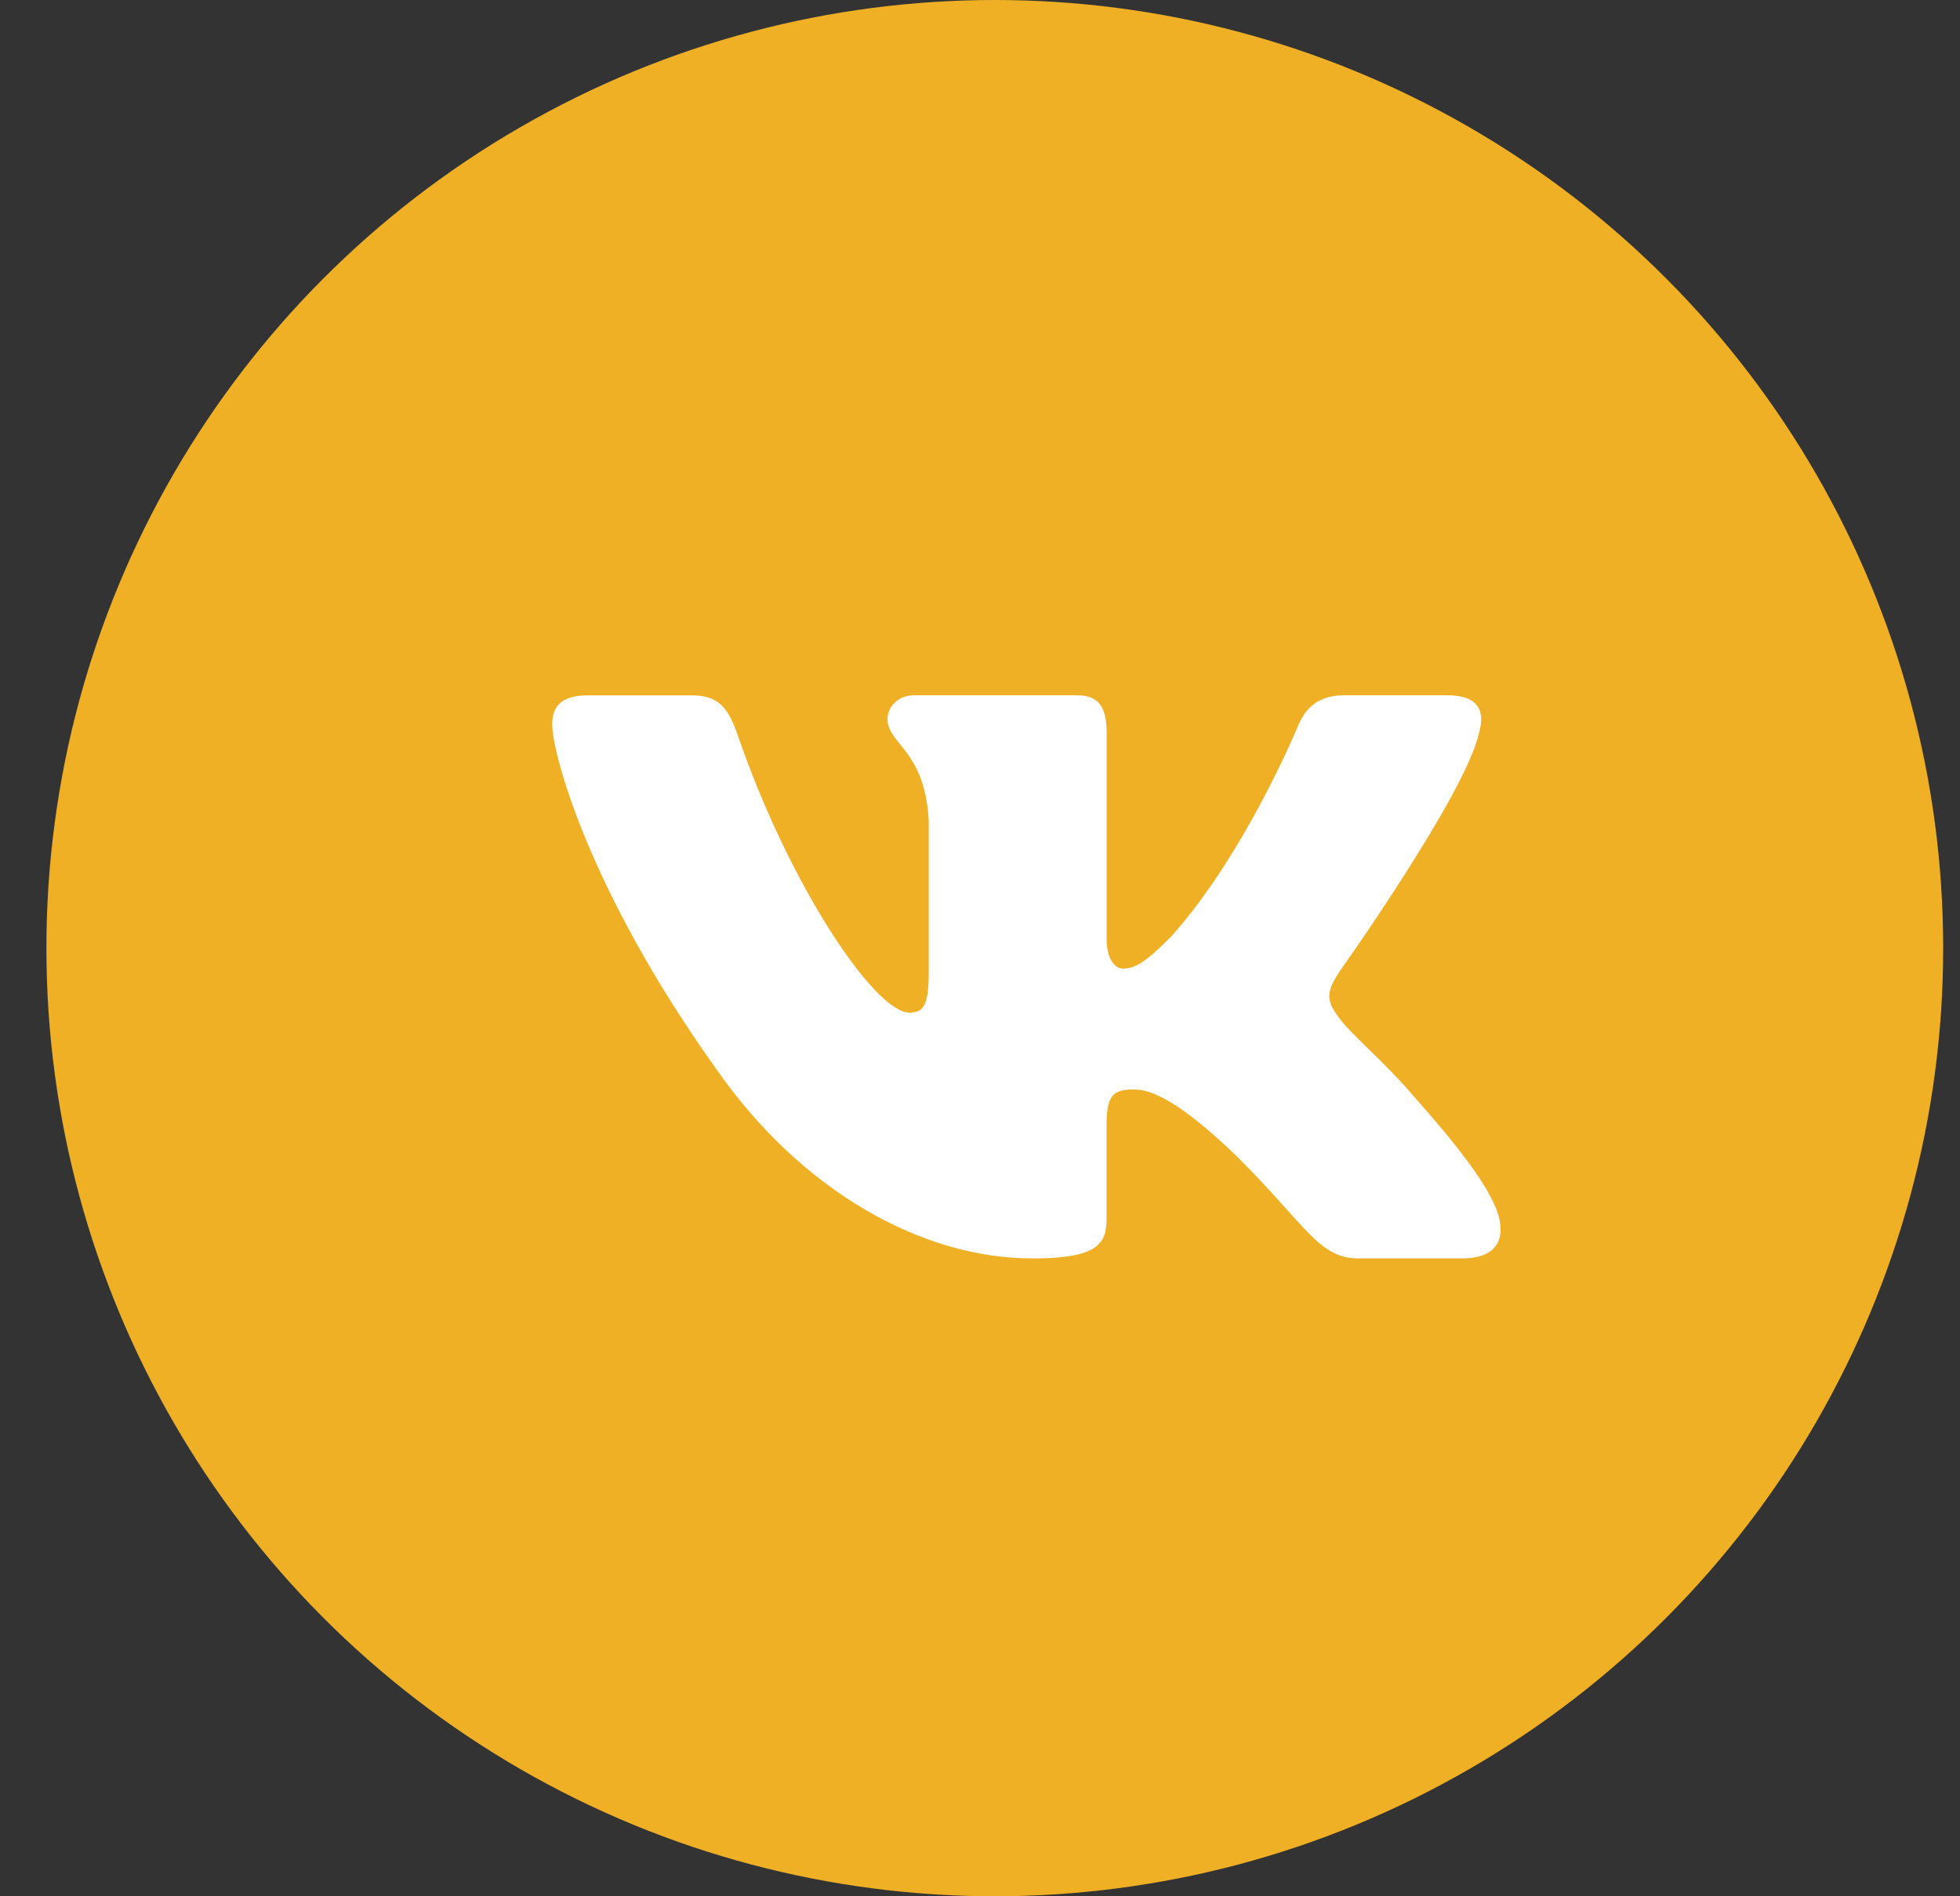
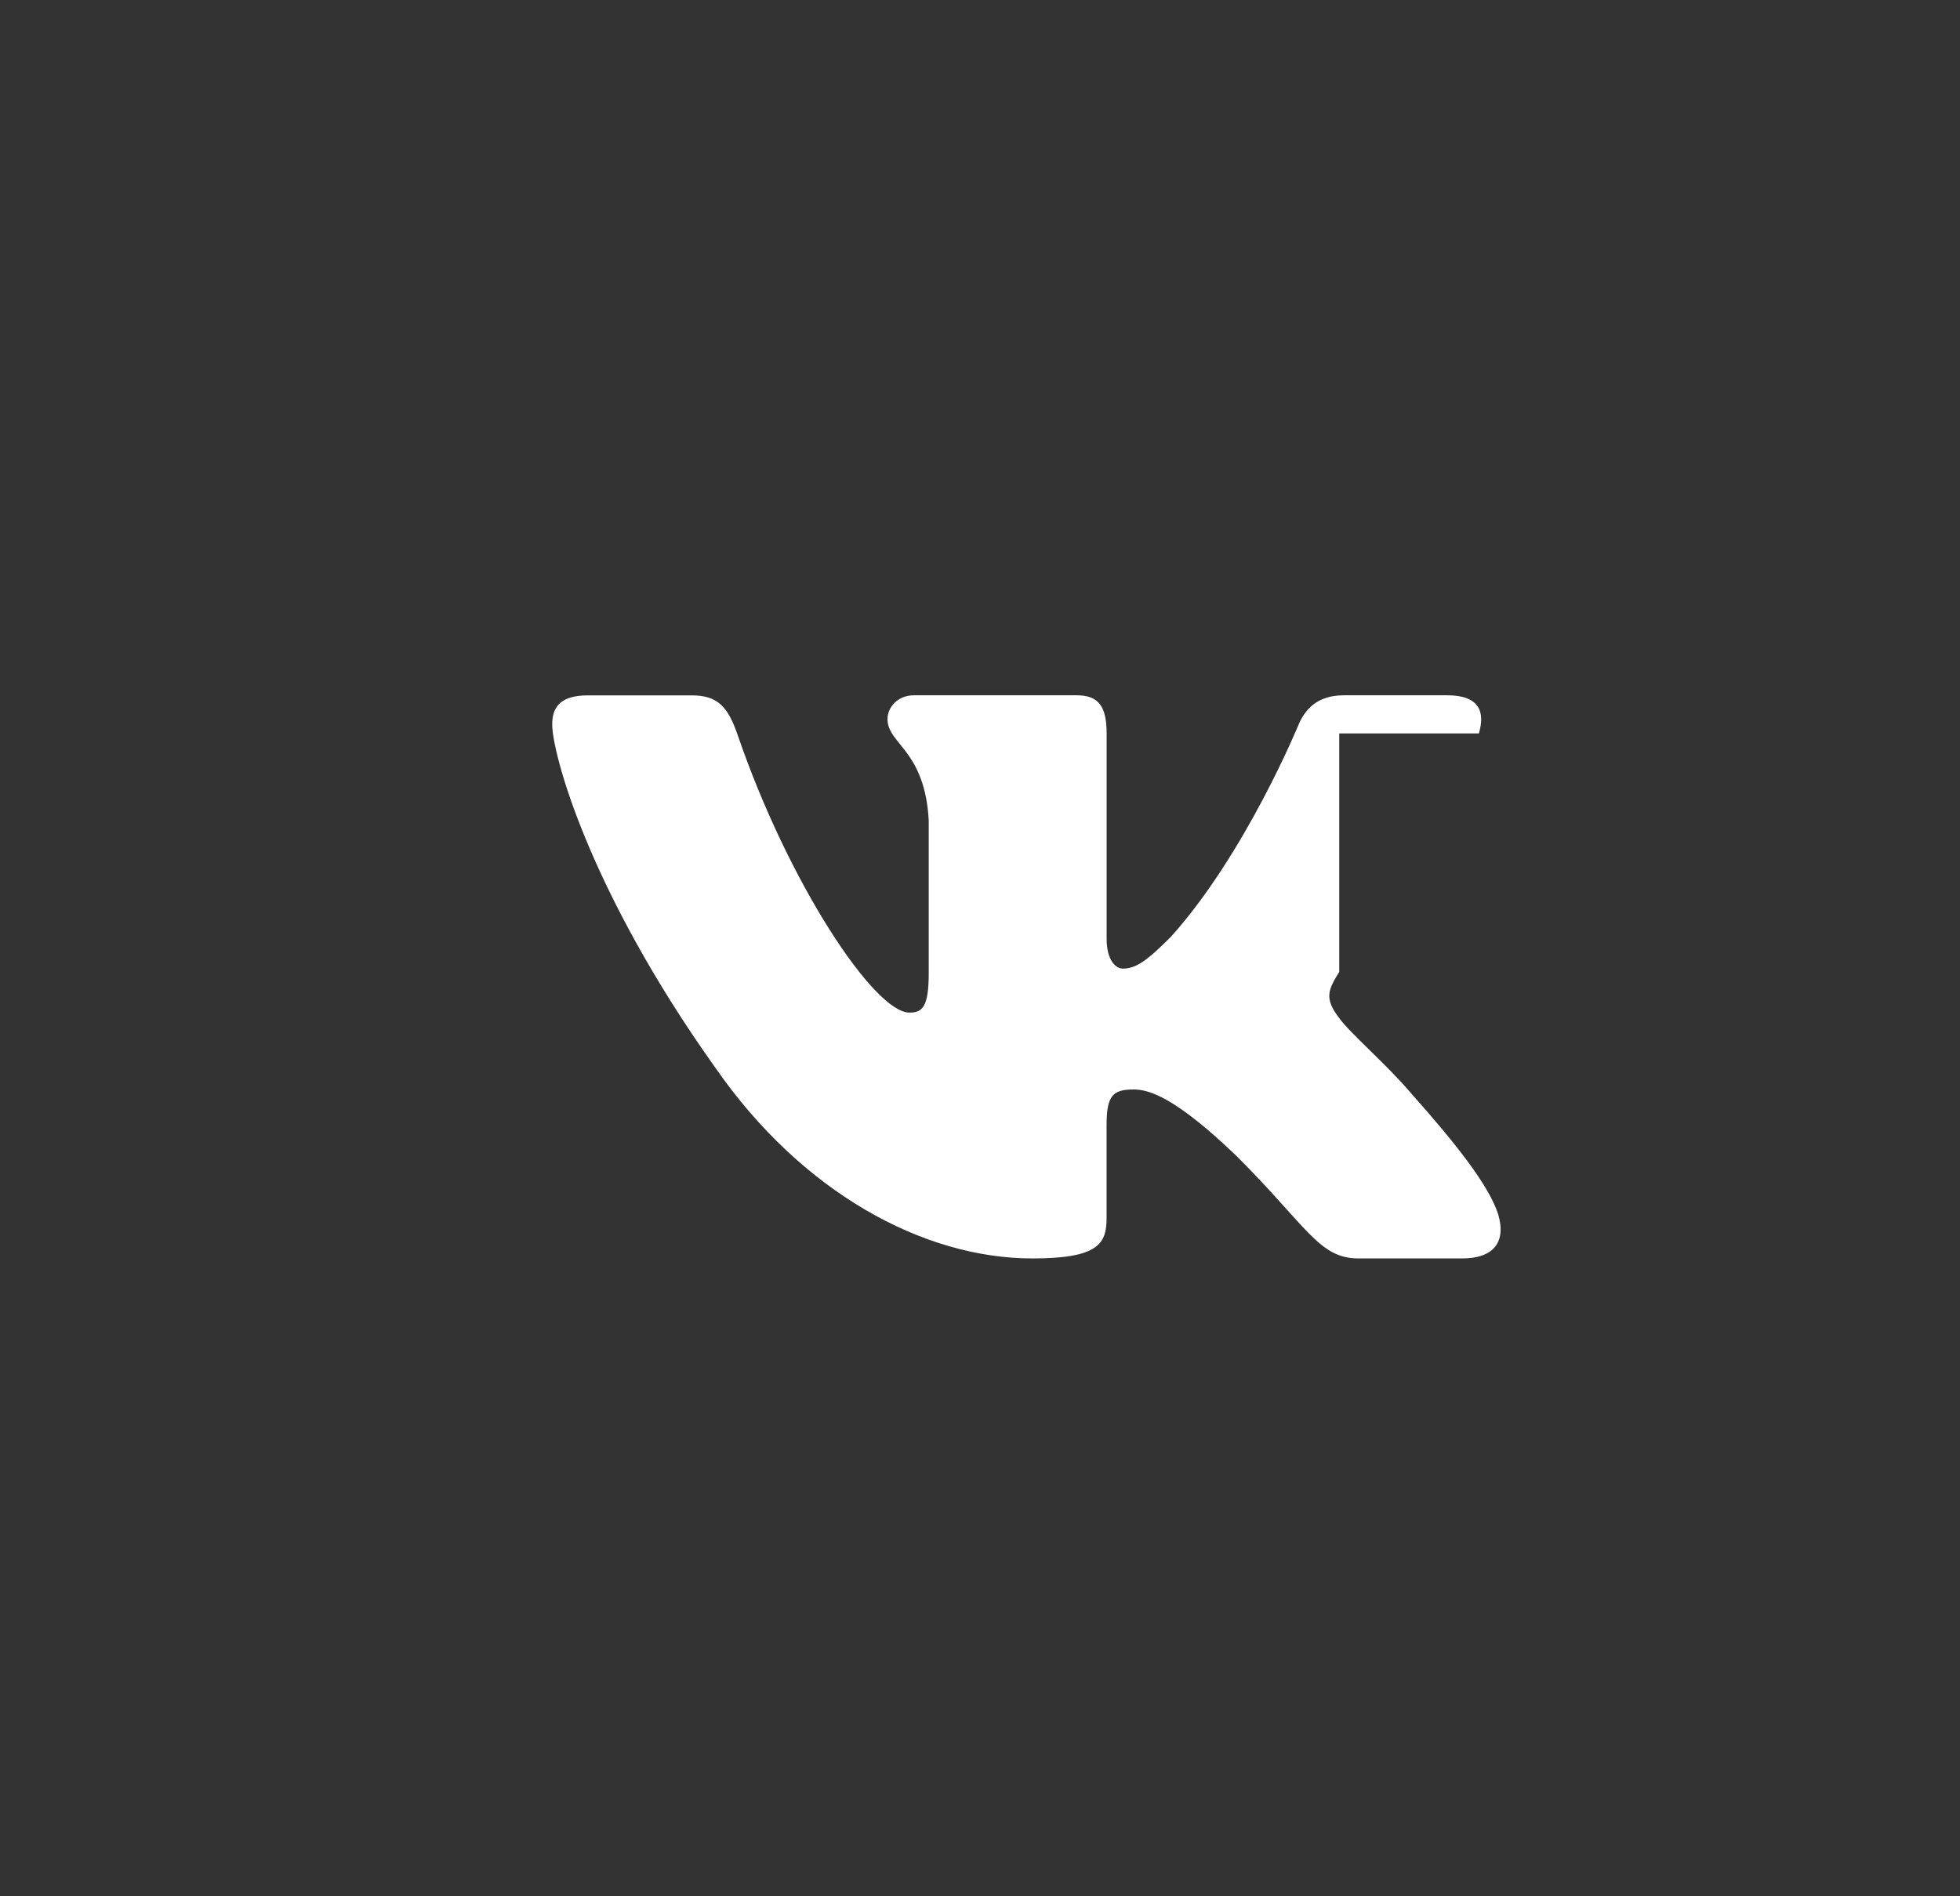
<svg xmlns="http://www.w3.org/2000/svg" width="31" height="30" viewBox="0 0 31 30" fill="none">
  <rect x="0" y="0" width="31" height="30" fill="#333333" stroke="none" />
-   <circle cx="15.734" cy="15" r="15" fill="#EFB025" />
-   <path d="M23.39 11.603C23.495 11.255 23.39 11 22.894 11H21.253C20.835 11 20.644 11.221 20.539 11.463C20.539 11.463 19.705 13.499 18.522 14.818C18.14 15.202 17.966 15.324 17.758 15.324C17.654 15.324 17.503 15.202 17.503 14.854V11.603C17.503 11.186 17.382 11 17.034 11H14.454C14.194 11 14.037 11.193 14.037 11.377C14.037 11.773 14.628 11.864 14.689 12.978V15.394C14.689 15.923 14.594 16.02 14.384 16.02C13.828 16.02 12.474 13.977 11.671 11.639C11.515 11.184 11.357 11.001 10.938 11.001H9.297C8.827 11.001 8.734 11.222 8.734 11.464C8.734 11.9 9.29 14.056 11.325 16.907C12.681 18.854 14.591 19.909 16.33 19.909C17.373 19.909 17.502 19.675 17.502 19.271V17.799C17.502 17.331 17.601 17.236 17.931 17.236C18.174 17.236 18.592 17.359 19.566 18.297C20.678 19.409 20.862 19.909 21.487 19.909H23.128C23.597 19.909 23.831 19.674 23.696 19.212C23.549 18.751 23.017 18.081 22.312 17.289C21.929 16.837 21.356 16.35 21.182 16.107C20.938 15.793 21.009 15.655 21.182 15.376C21.183 15.377 23.182 12.561 23.39 11.603V11.603Z" fill="white" />
+   <path d="M23.39 11.603C23.495 11.255 23.39 11 22.894 11H21.253C20.835 11 20.644 11.221 20.539 11.463C20.539 11.463 19.705 13.499 18.522 14.818C18.14 15.202 17.966 15.324 17.758 15.324C17.654 15.324 17.503 15.202 17.503 14.854V11.603C17.503 11.186 17.382 11 17.034 11H14.454C14.194 11 14.037 11.193 14.037 11.377C14.037 11.773 14.628 11.864 14.689 12.978V15.394C14.689 15.923 14.594 16.02 14.384 16.02C13.828 16.02 12.474 13.977 11.671 11.639C11.515 11.184 11.357 11.001 10.938 11.001H9.297C8.827 11.001 8.734 11.222 8.734 11.464C8.734 11.9 9.29 14.056 11.325 16.907C12.681 18.854 14.591 19.909 16.33 19.909C17.373 19.909 17.502 19.675 17.502 19.271V17.799C17.502 17.331 17.601 17.236 17.931 17.236C18.174 17.236 18.592 17.359 19.566 18.297C20.678 19.409 20.862 19.909 21.487 19.909H23.128C23.597 19.909 23.831 19.674 23.696 19.212C23.549 18.751 23.017 18.081 22.312 17.289C21.929 16.837 21.356 16.35 21.182 16.107C20.938 15.793 21.009 15.655 21.182 15.376V11.603Z" fill="white" />
</svg>